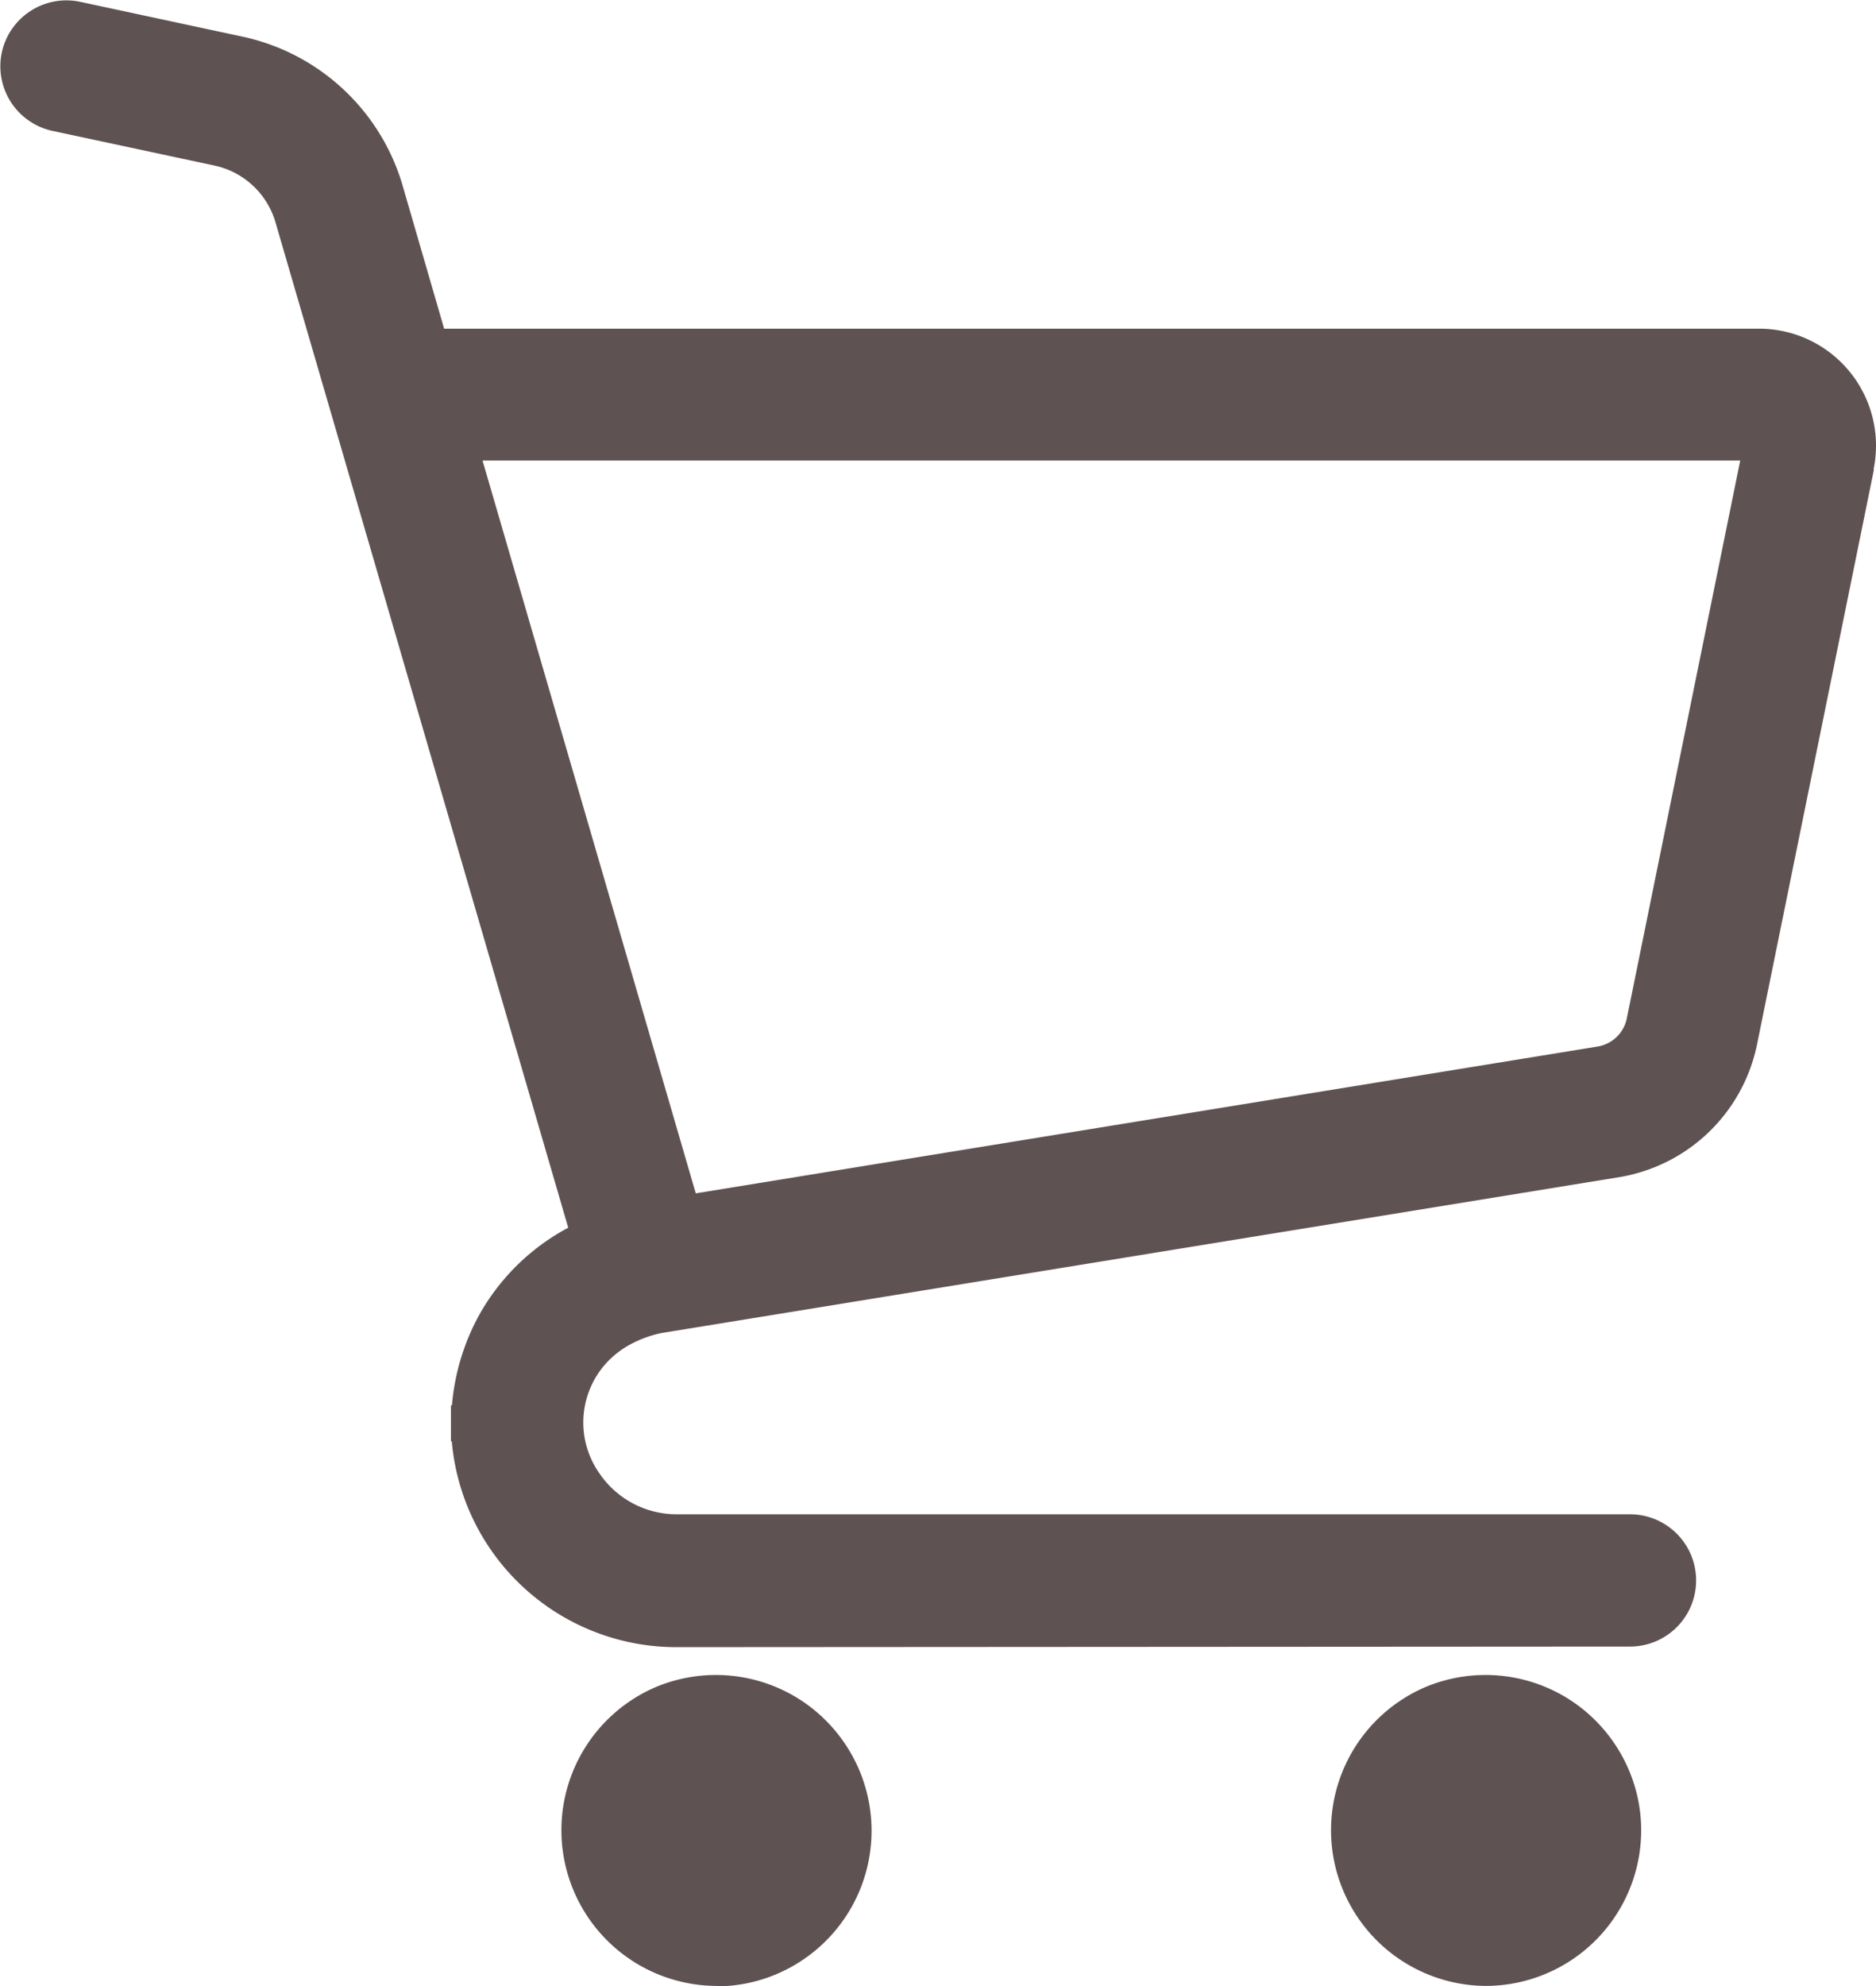
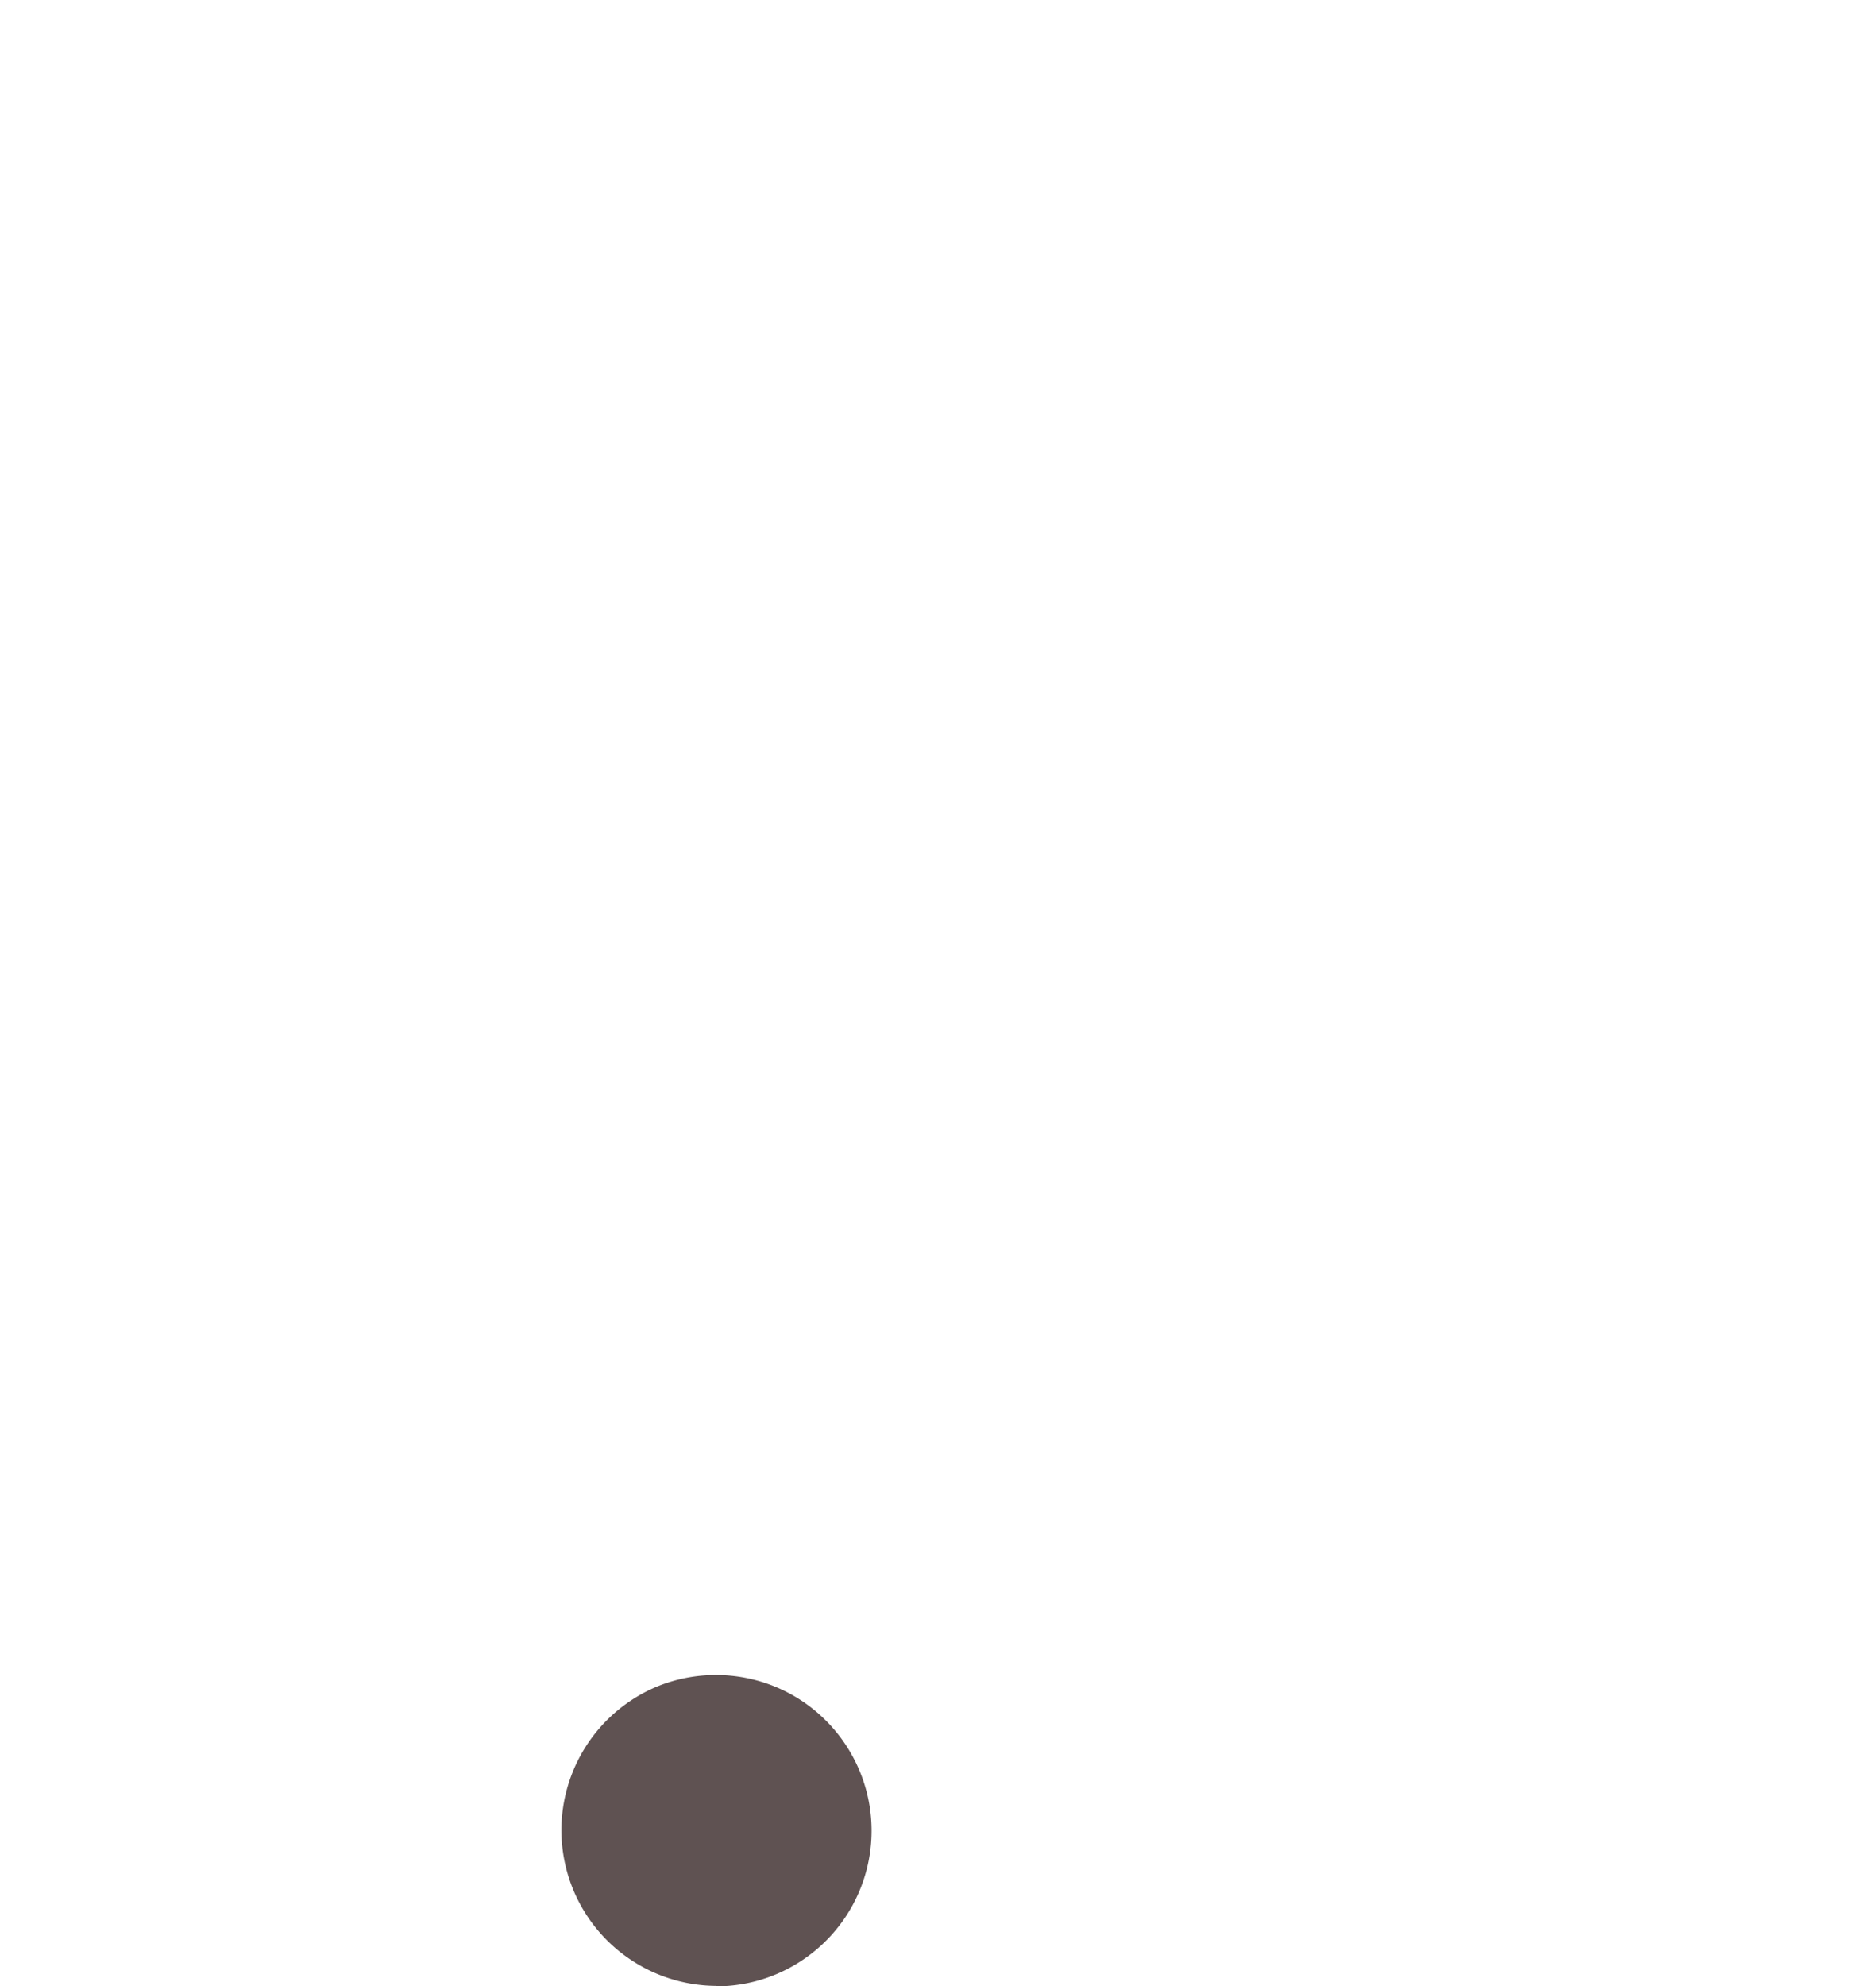
<svg xmlns="http://www.w3.org/2000/svg" width="22.328" height="23.635" viewBox="0 0 22.328 23.635">
  <defs>
    <clipPath id="clip-path">
      <rect id="長方形_187" data-name="長方形 187" width="22.328" height="23.635" fill="#6f6363" />
    </clipPath>
  </defs>
  <g id="グループ_217" data-name="グループ 217" clip-path="url(#clip-path)">
-     <path id="パス_104" data-name="パス 104" d="M8.053,19.6A2.683,2.683,0,0,1,5.377,17.15h-.01l0-.182v-.245h.012A2.7,2.7,0,0,1,5.7,15.653a2.632,2.632,0,0,1,.956-.984q.052-.031.107-.06L3.277,2.639a.968.968,0,0,0-.725-.669L.622,1.557a.787.787,0,0,1-.6-.935.787.787,0,0,1,.934-.6l1.93.414a2.541,2.541,0,0,1,1.9,1.752l.5,1.723h15.65A1.392,1.392,0,0,1,22.328,5.3a1.415,1.415,0,0,1-.027.276l0,.023h0l-1.39,6.834a2.009,2.009,0,0,1-1.637,1.574l-11.4,1.855a1.358,1.358,0,0,0-.41.157,1.076,1.076,0,0,0-.286.245,1.05,1.05,0,0,0-.047,1.263,1.111,1.111,0,0,0,.925.492H19.4a.787.787,0,0,1,0,1.574ZM8.281,14.2l10.734-1.747a.425.425,0,0,0,.347-.334l1.35-6.639H5.743Z" transform="translate(0)" fill="#5f5252" />
    <path id="合体_3" data-name="合体 3" d="M1.851,3.7A1.853,1.853,0,0,1,1.13.146,1.853,1.853,0,0,1,2.887.317a1.863,1.863,0,0,1,.67.815,1.852,1.852,0,0,1-.984,2.427,1.83,1.83,0,0,1-.719.146Z" transform="translate(6.67 19.931)" fill="#5f5252" stroke="rgba(0,0,0,0)" stroke-miterlimit="10" stroke-width="1" />
-     <path id="合体_2" data-name="合体 2" d="M1.851,3.7A1.853,1.853,0,0,1,1.13.146,1.853,1.853,0,0,1,2.887.317a1.863,1.863,0,0,1,.67.815,1.822,1.822,0,0,1,.146.72A1.852,1.852,0,0,1,1.854,3.7Z" transform="translate(15.83 19.931)" fill="#5f5252" stroke="rgba(0,0,0,0)" stroke-miterlimit="10" stroke-width="1" />
-     <ellipse id="楕円形_22" data-name="楕円形 22" cx="1.09" cy="1.09" rx="1.09" ry="1.09" transform="translate(16.755 20.872)" fill="none" />
  </g>
</svg>